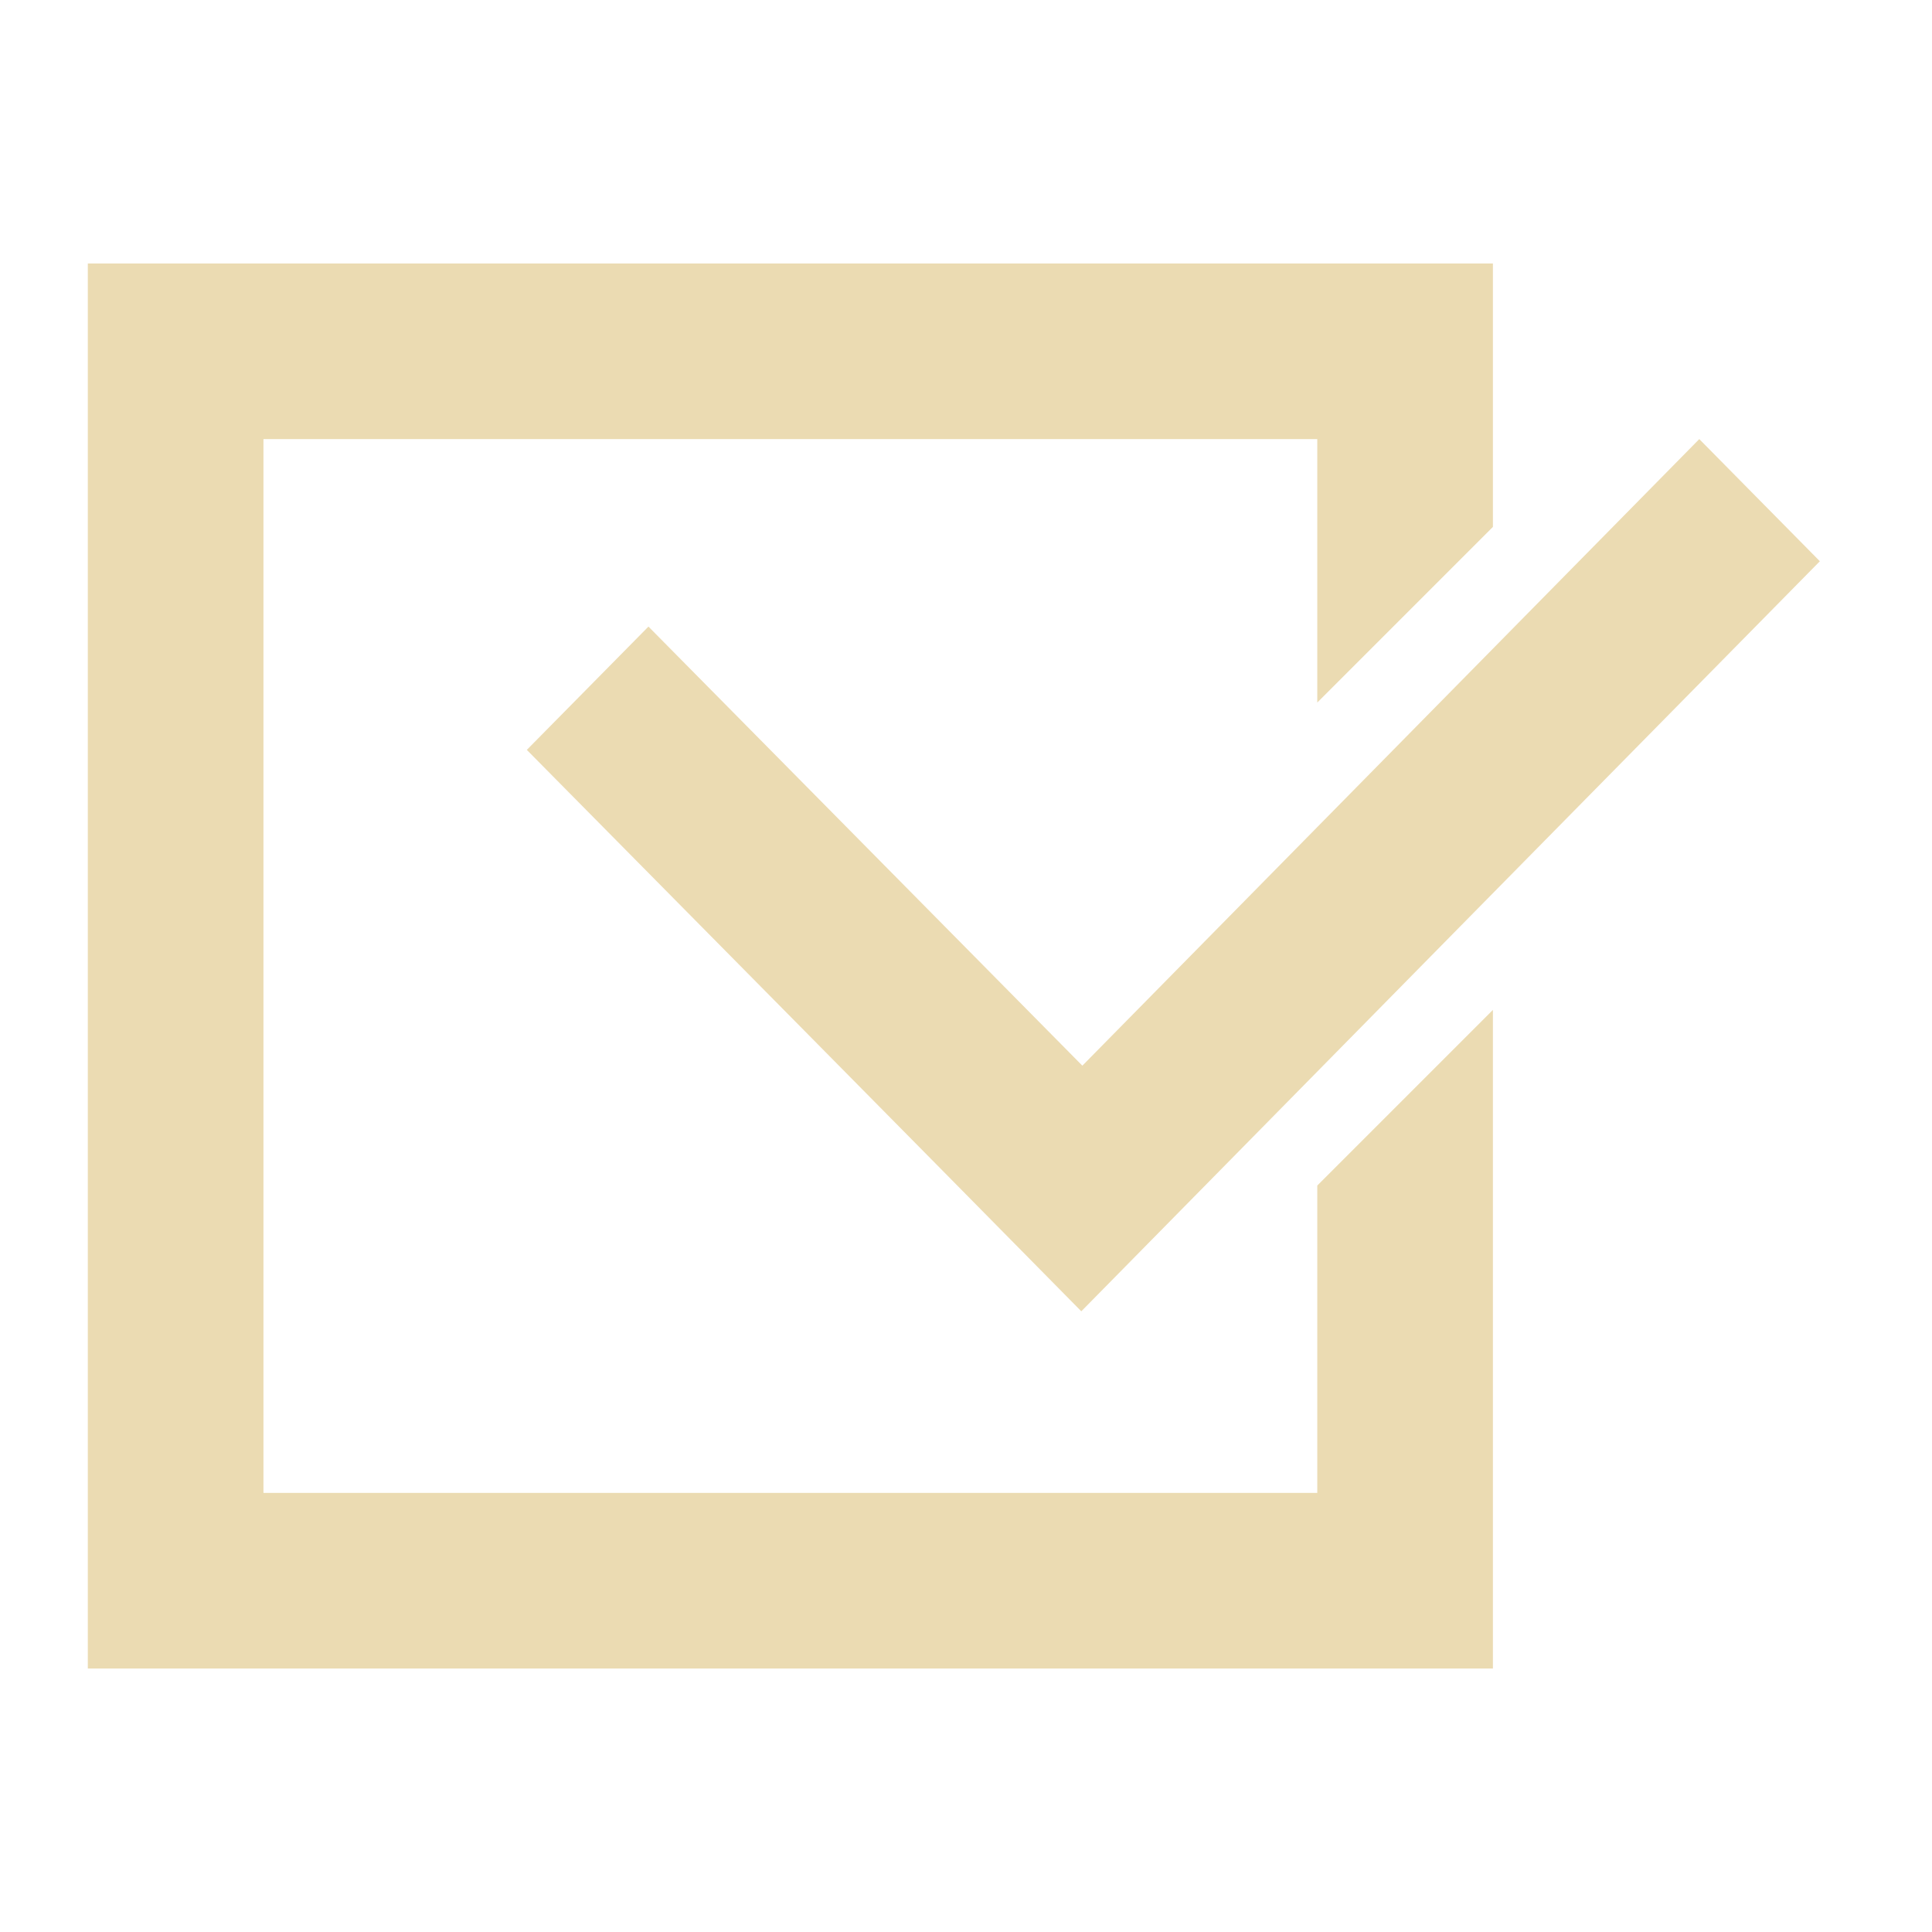
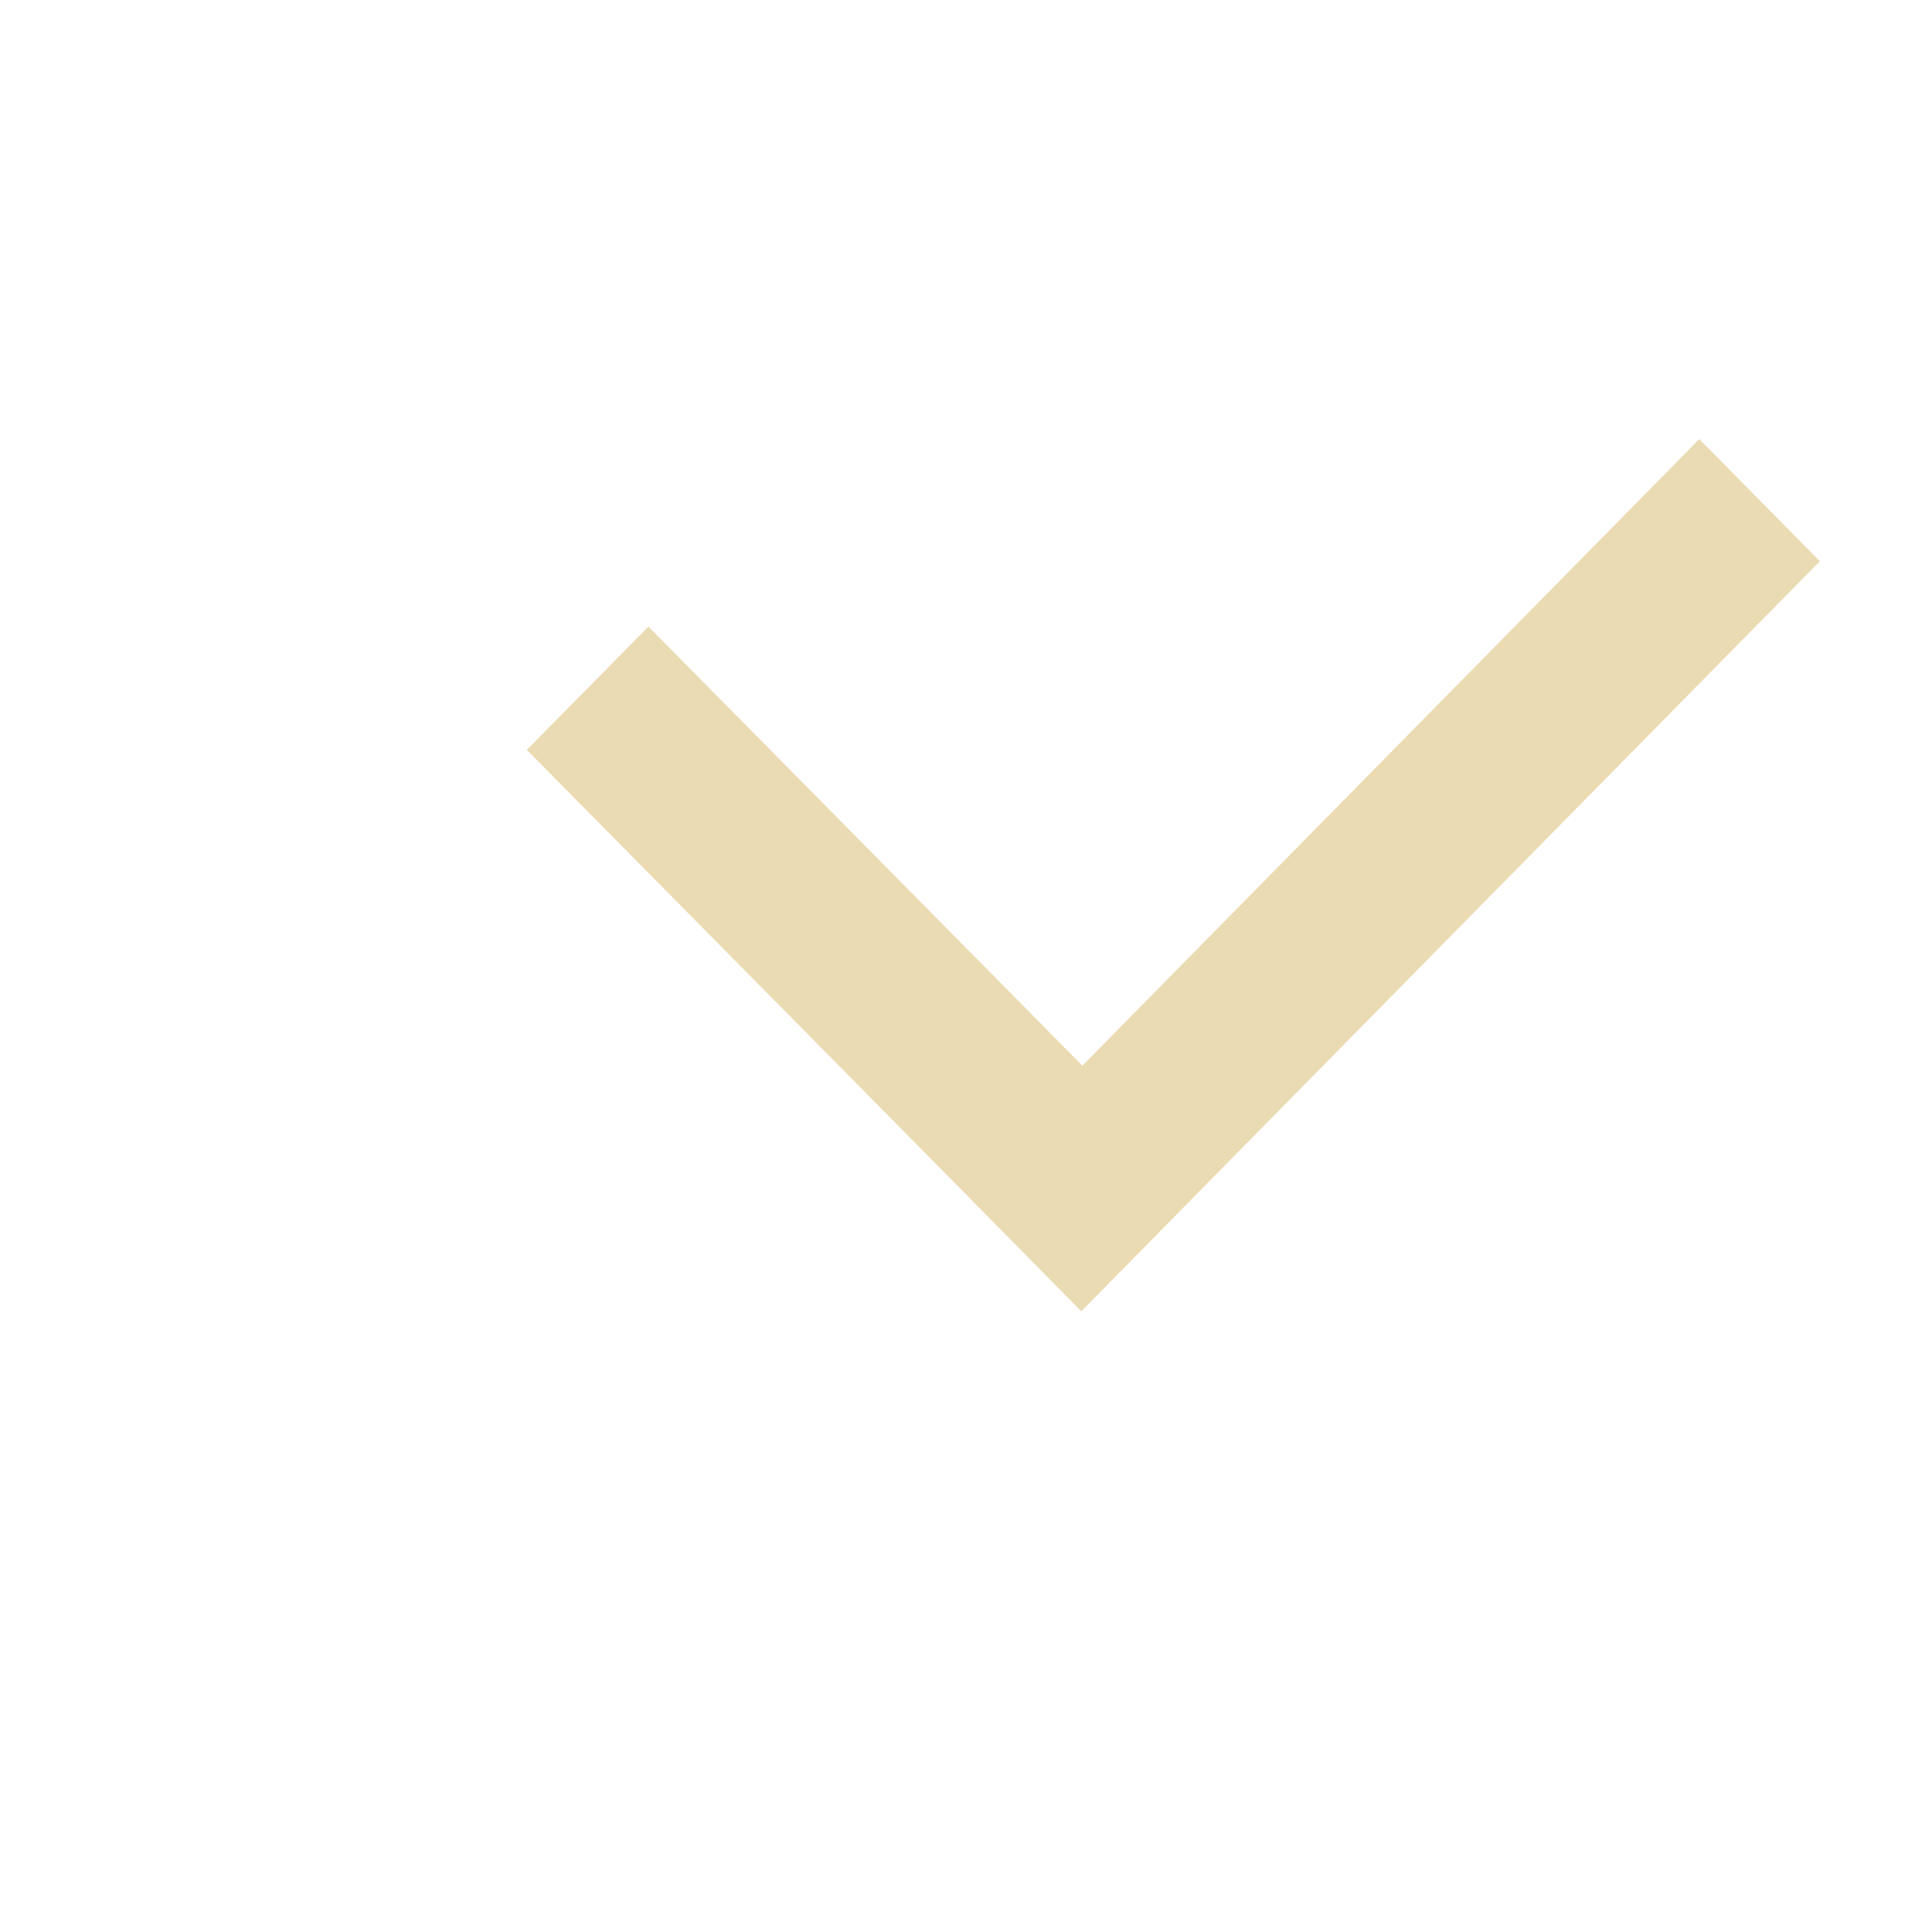
<svg xmlns="http://www.w3.org/2000/svg" width="22" height="22" version="1.1">
  <defs>
    <style id="current-color-scheme" type="text/css">.ColorScheme-Text { color:#ebdbb2; } .ColorScheme-Highlight { color:#458588; } .ColorScheme-NeutralText { color:#fe8019; } .ColorScheme-PositiveText { color:#689d6a; } .ColorScheme-NegativeText { color:#fb4934; }</style>
  </defs>
-   <path class="ColorScheme-Text" d="m1 3v16h16v-7.5l-2 2v3.5h-12v-12h12v3l2-2v-3z" fill="currentColor" />
  <path class="ColorScheme-Text" d="m19.35 5-7.025 7.135-4.941-5-1.385 1.404c2.105 2.13 4.212 4.26 6.314 6.393 2.802-2.848 5.606-5.694 8.41-8.541z" fill="currentColor" />
</svg>